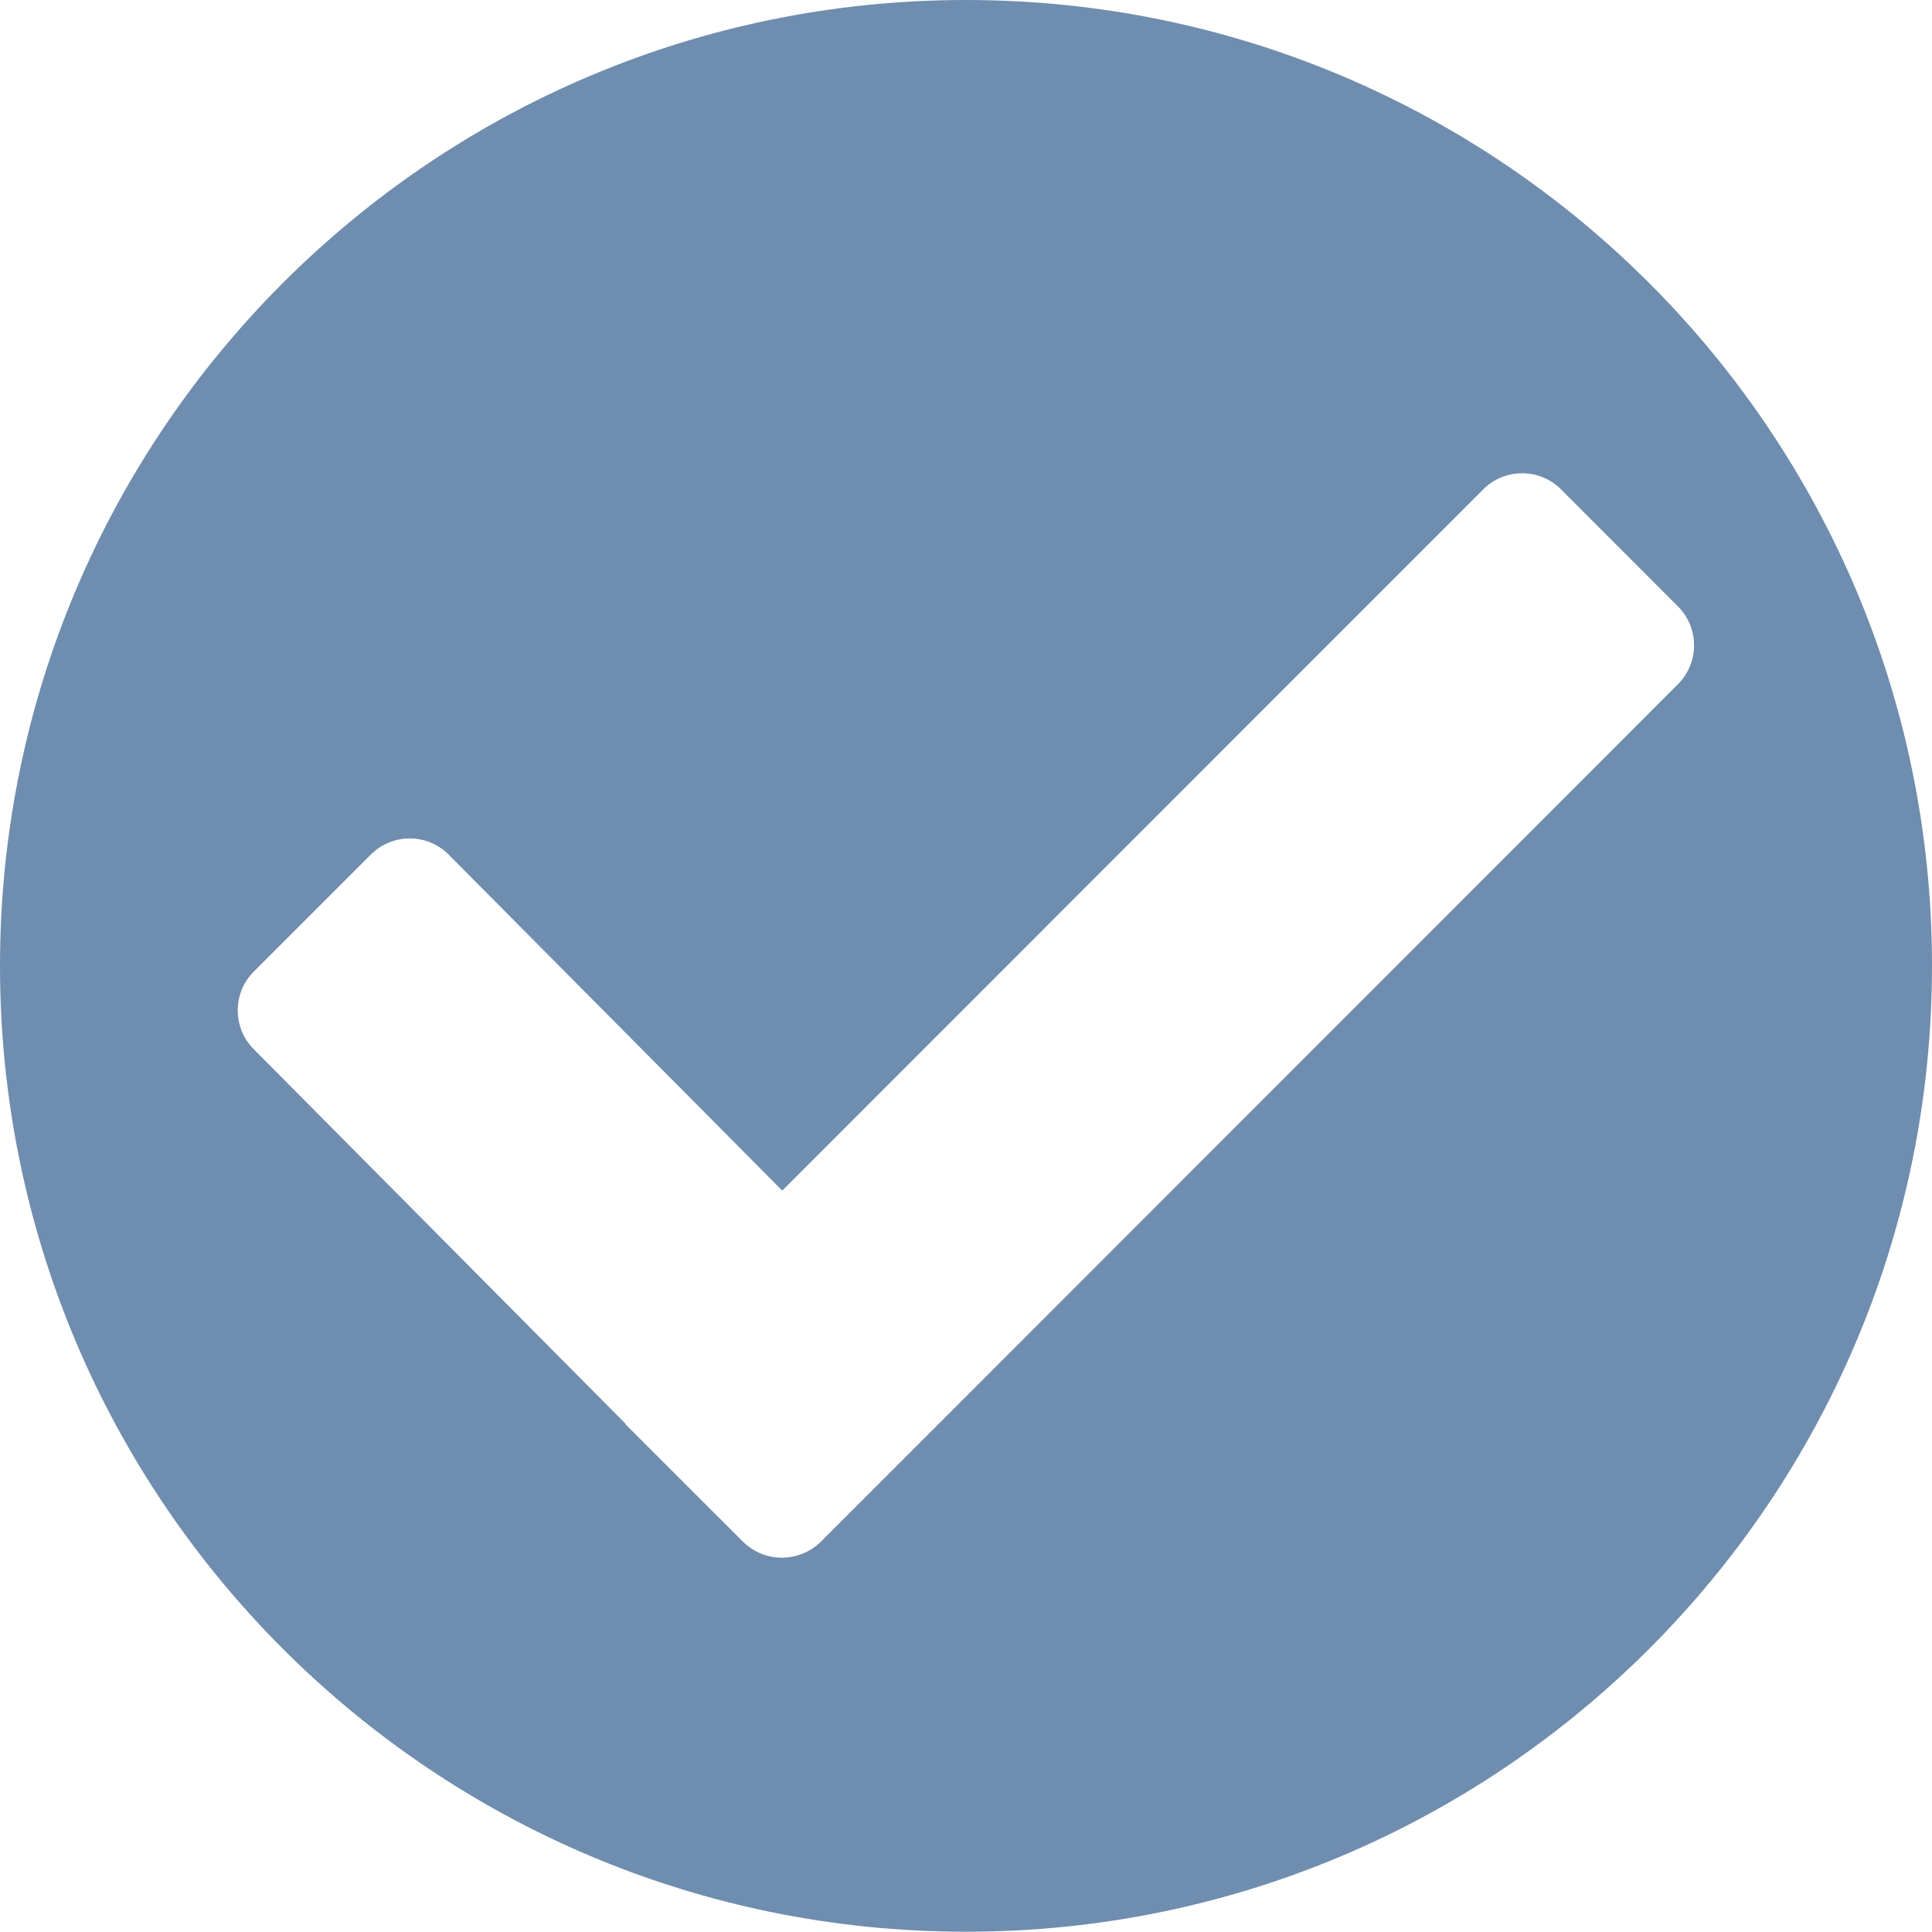
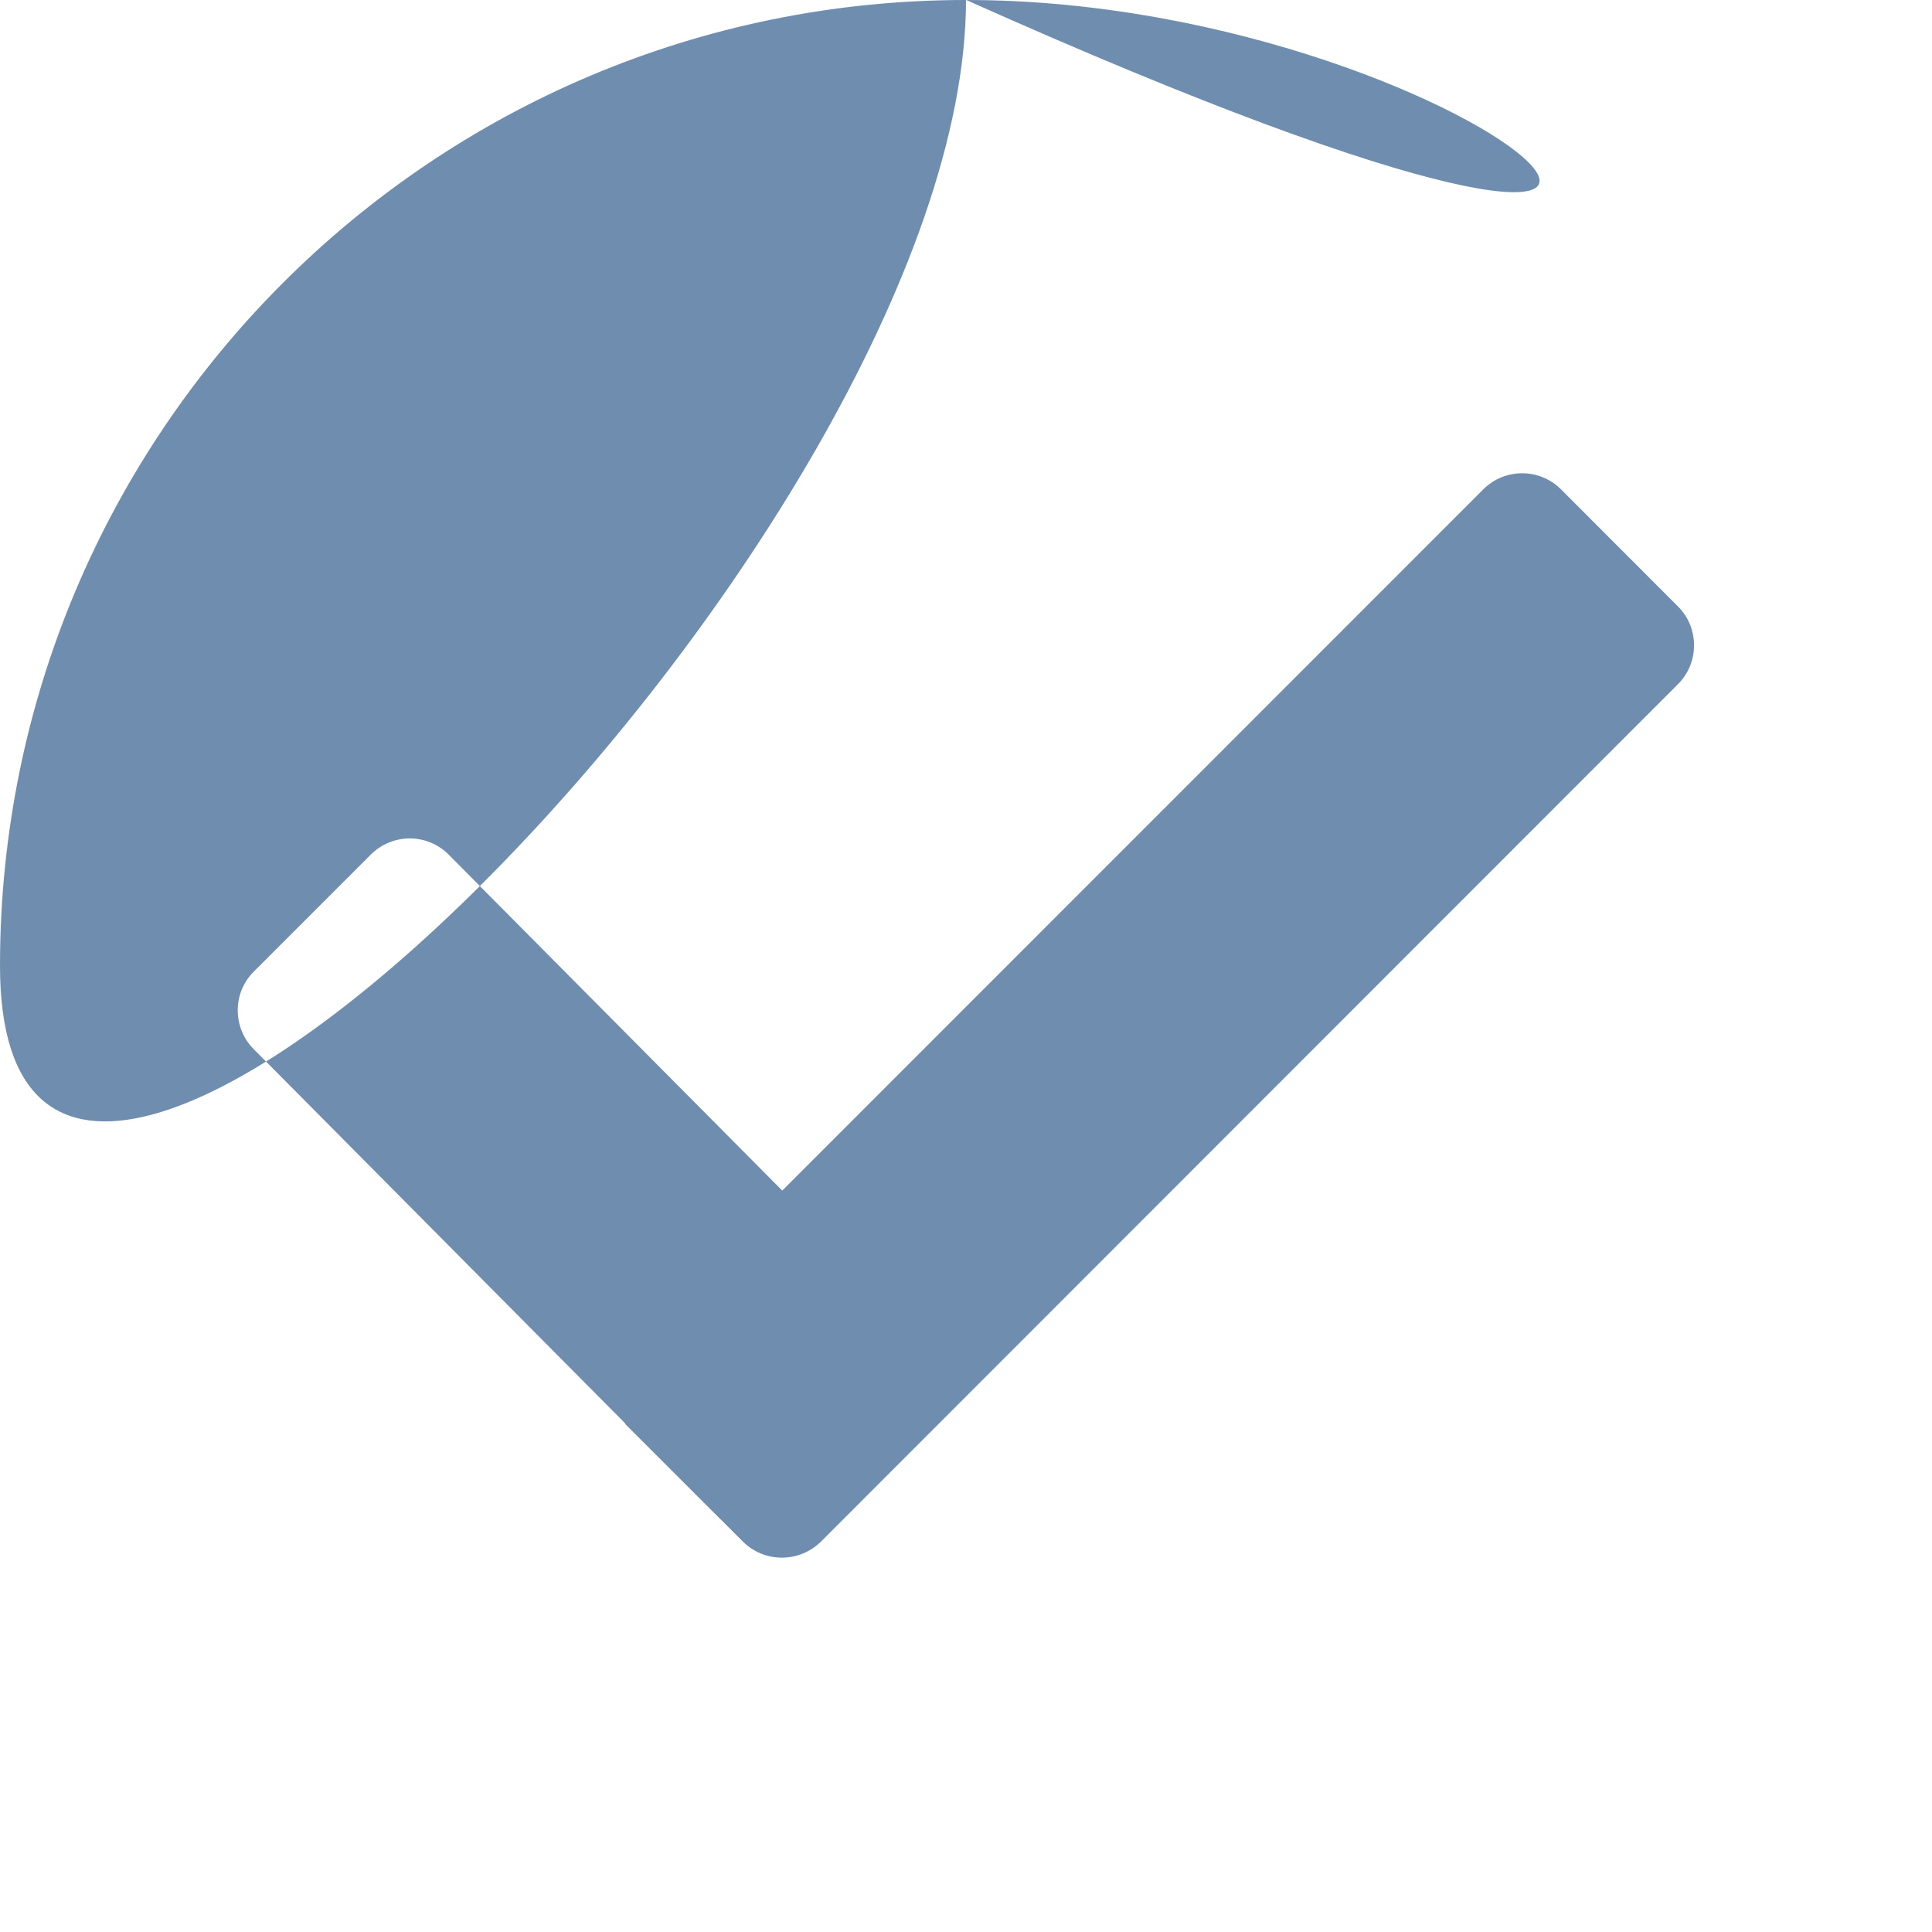
<svg xmlns="http://www.w3.org/2000/svg" version="1.1" x="0px" y="0px" width="28.578px" height="28.574px" viewBox="0 0 28.578 28.574" enable-background="new 0 0 28.578 28.574" xml:space="preserve">
  <defs>
</defs>
  <g>
    <g>
-       <path fill="#6F8DAE" d="M14.289,0C6.396,0,0,6.398,0,14.286c0,7.893,6.396,14.288,14.289,14.288s14.289-6.394,14.289-14.288    C28.578,6.398,22.181,0,14.289,0z M12.144,22.803c-0.321,0.317-0.838,0.317-1.155,0l-0.256-0.256l0,0l-0.279-0.277l-1.196-1.196    L9.24,21.047l-5.484-5.525c-0.319-0.317-0.319-0.838,0-1.152l1.728-1.728c0.321-0.32,0.834-0.32,1.153,0l4.934,4.969L21.94,7.239    c0.317-0.318,0.834-0.318,1.151,0l1.728,1.73c0.319,0.317,0.319,0.836,0,1.153L12.144,22.803z" />
+       <path fill="#6F8DAE" d="M14.289,0C6.396,0,0,6.398,0,14.286s14.289-6.394,14.289-14.288    C28.578,6.398,22.181,0,14.289,0z M12.144,22.803c-0.321,0.317-0.838,0.317-1.155,0l-0.256-0.256l0,0l-0.279-0.277l-1.196-1.196    L9.24,21.047l-5.484-5.525c-0.319-0.317-0.319-0.838,0-1.152l1.728-1.728c0.321-0.32,0.834-0.32,1.153,0l4.934,4.969L21.94,7.239    c0.317-0.318,0.834-0.318,1.151,0l1.728,1.73c0.319,0.317,0.319,0.836,0,1.153L12.144,22.803z" />
    </g>
  </g>
</svg>